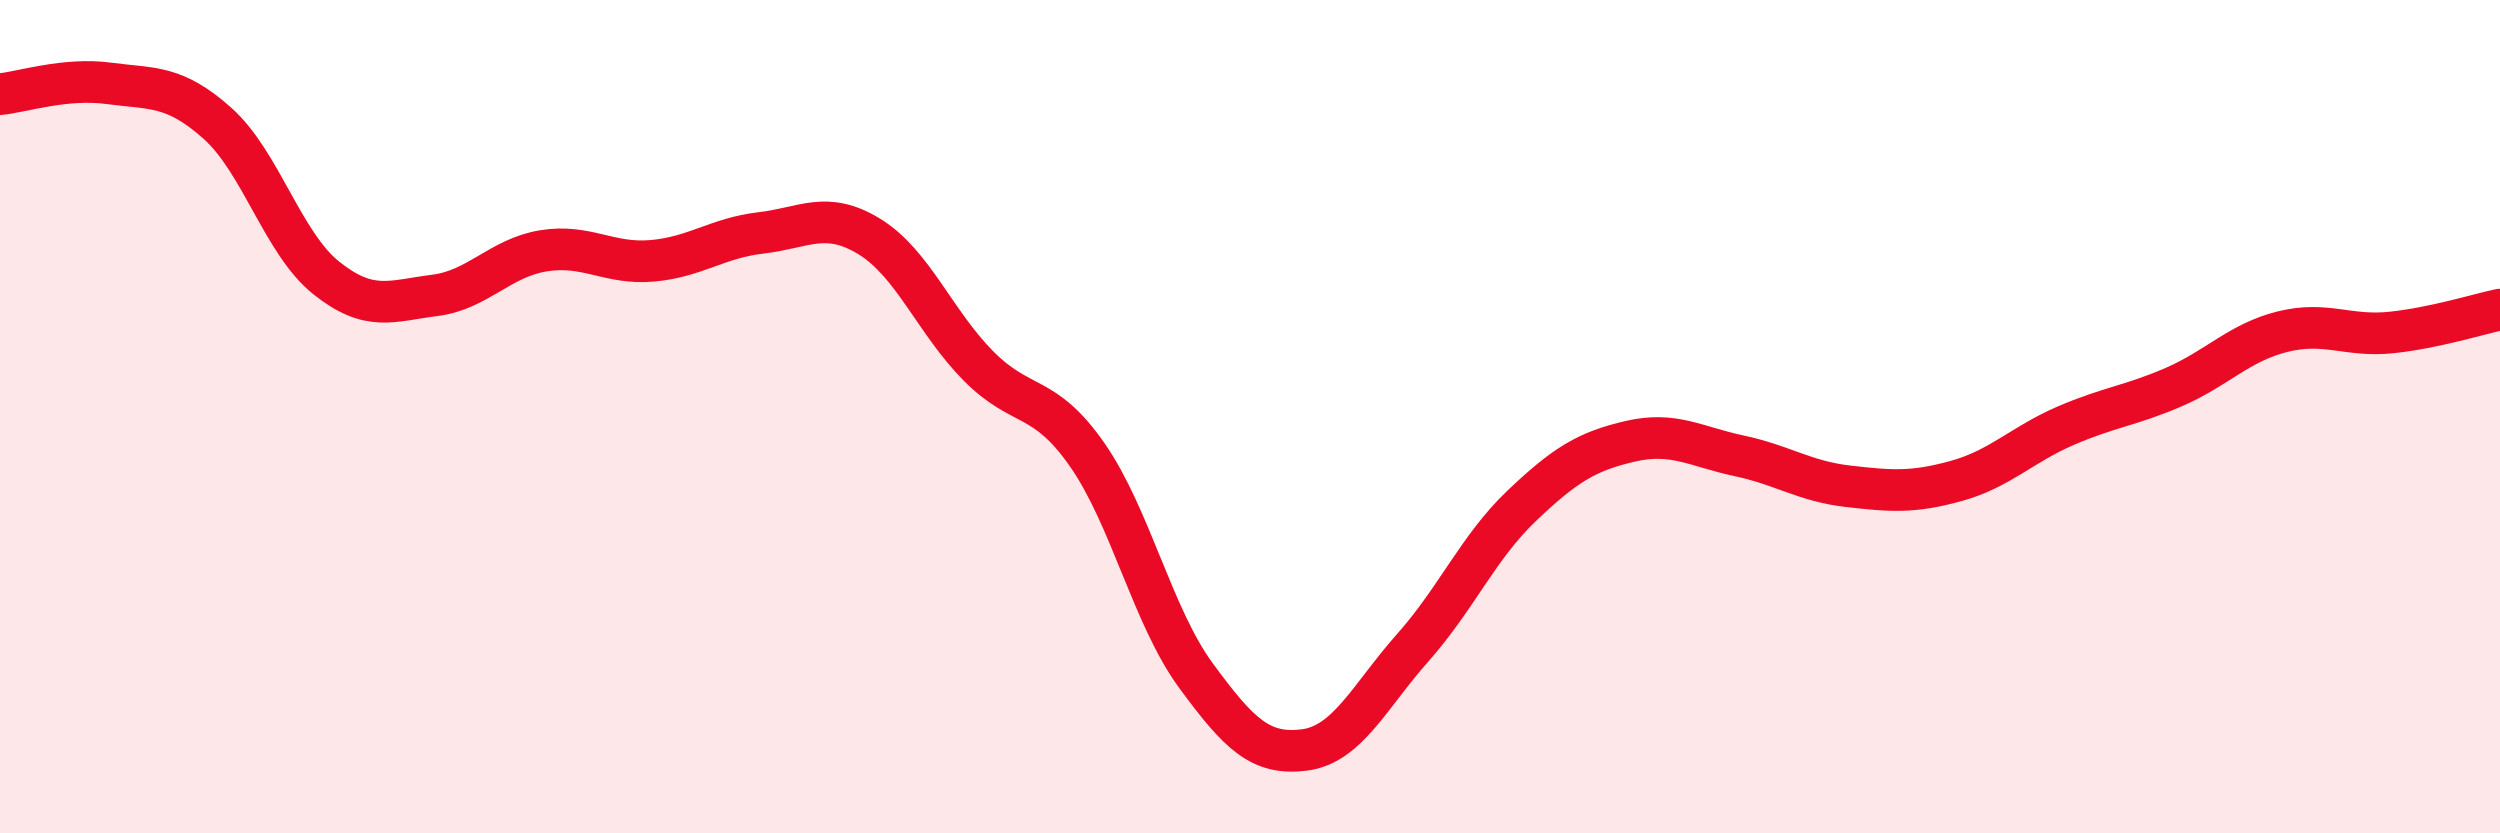
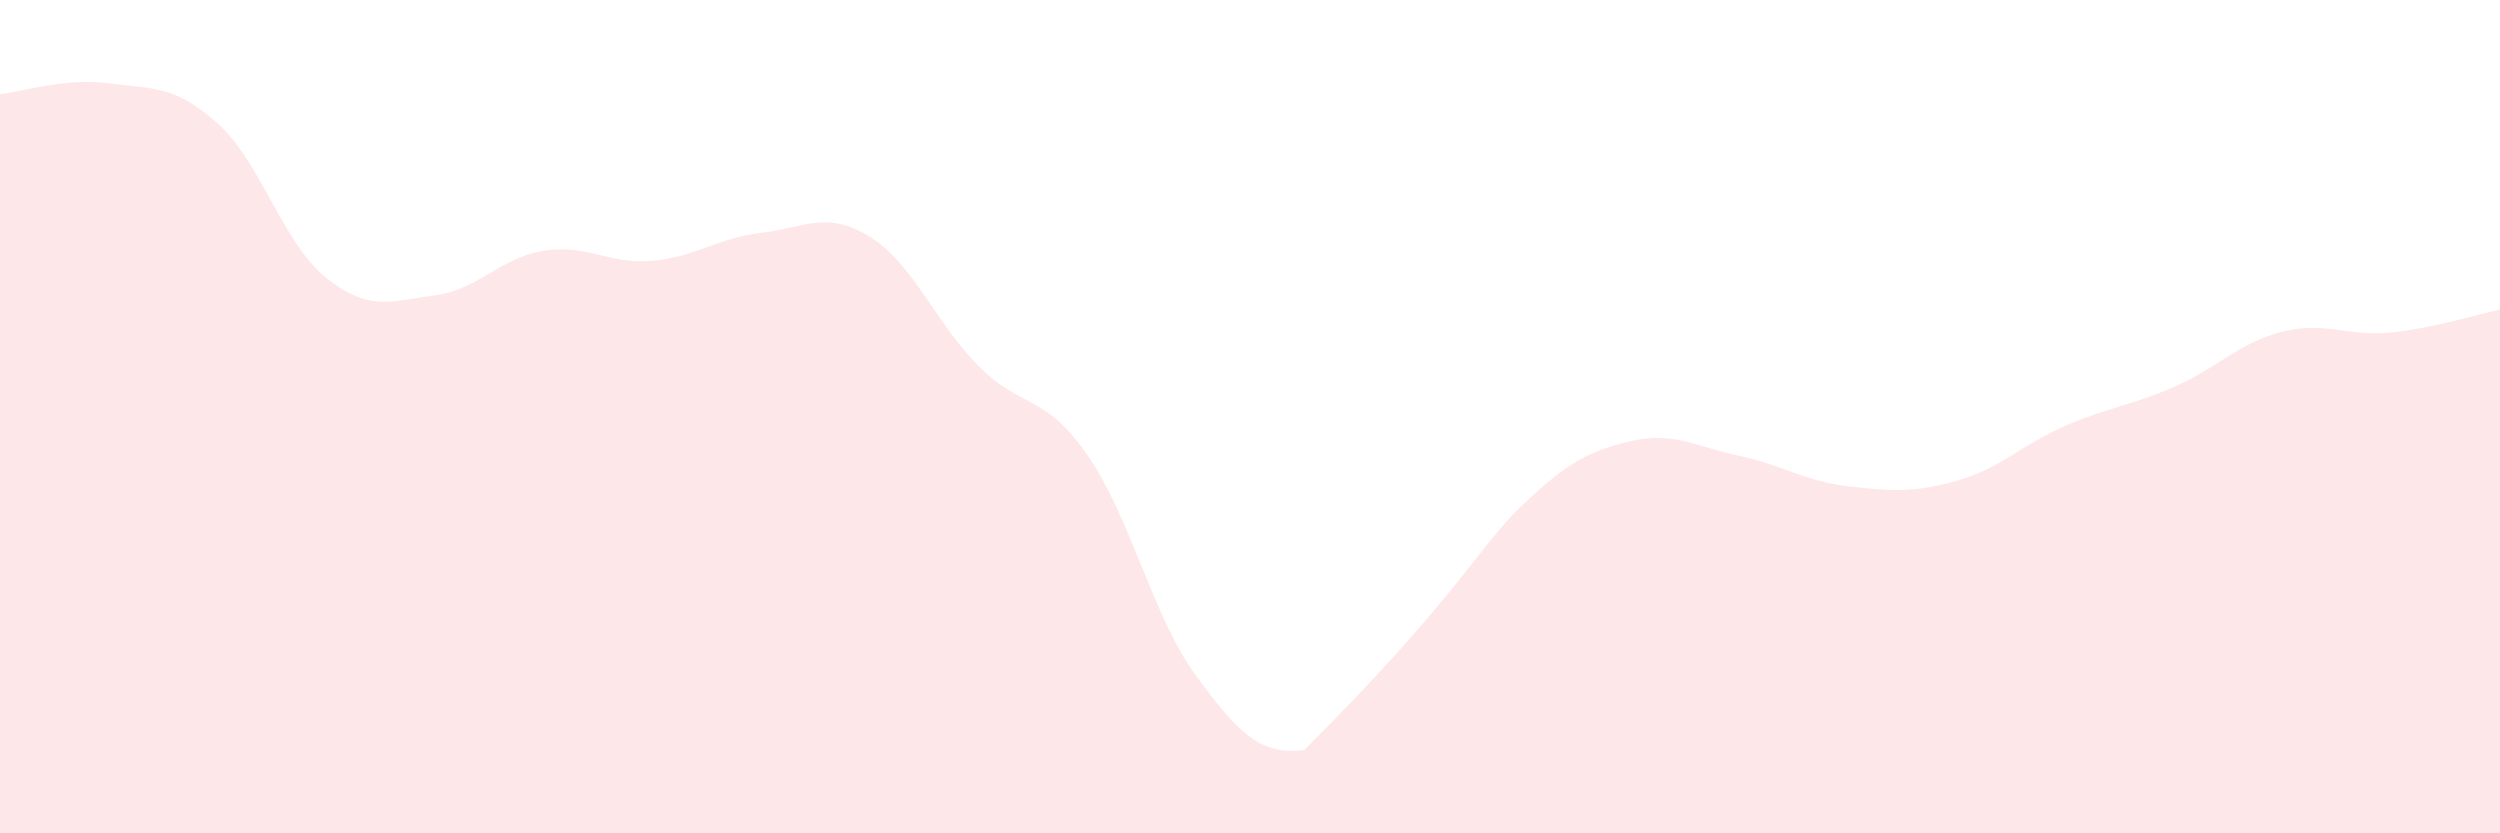
<svg xmlns="http://www.w3.org/2000/svg" width="60" height="20" viewBox="0 0 60 20">
-   <path d="M 0,2.26 C 0.52,2.21 1.57,1.86 2.61,2 C 3.65,2.14 4.18,2.03 5.22,2.96 C 6.26,3.89 6.79,5.84 7.83,6.67 C 8.87,7.5 9.39,7.22 10.43,7.09 C 11.47,6.96 12,6.19 13.04,6.02 C 14.08,5.85 14.61,6.35 15.65,6.26 C 16.69,6.17 17.22,5.71 18.26,5.59 C 19.3,5.47 19.83,5.04 20.87,5.68 C 21.91,6.32 22.44,7.73 23.48,8.78 C 24.52,9.83 25.05,9.42 26.09,10.91 C 27.13,12.4 27.66,14.79 28.7,16.21 C 29.74,17.63 30.26,18.13 31.3,18 C 32.34,17.87 32.87,16.71 33.91,15.54 C 34.95,14.37 35.48,13.13 36.52,12.14 C 37.56,11.15 38.09,10.83 39.13,10.59 C 40.17,10.35 40.7,10.72 41.74,10.94 C 42.78,11.16 43.31,11.55 44.35,11.67 C 45.39,11.79 45.92,11.83 46.96,11.54 C 48,11.25 48.53,10.67 49.57,10.22 C 50.61,9.77 51.13,9.74 52.17,9.29 C 53.21,8.84 53.74,8.22 54.78,7.96 C 55.82,7.7 56.35,8.09 57.39,7.98 C 58.43,7.87 59.48,7.54 60,7.43L60 20L0 20Z" fill="#EB0A25" opacity="0.1" stroke-linecap="round" stroke-linejoin="round" />
-   <path d="M 0,2.26 C 0.52,2.21 1.57,1.86 2.61,2 C 3.65,2.14 4.18,2.03 5.22,2.96 C 6.26,3.89 6.79,5.84 7.83,6.67 C 8.87,7.5 9.39,7.22 10.43,7.09 C 11.47,6.96 12,6.19 13.04,6.02 C 14.08,5.85 14.61,6.35 15.65,6.26 C 16.69,6.17 17.22,5.71 18.26,5.59 C 19.3,5.47 19.83,5.04 20.87,5.68 C 21.91,6.32 22.44,7.73 23.48,8.78 C 24.52,9.83 25.05,9.42 26.09,10.91 C 27.13,12.4 27.66,14.79 28.7,16.21 C 29.74,17.63 30.26,18.13 31.3,18 C 32.34,17.87 32.87,16.71 33.91,15.54 C 34.95,14.37 35.48,13.13 36.52,12.14 C 37.56,11.15 38.09,10.83 39.13,10.59 C 40.17,10.35 40.7,10.72 41.74,10.94 C 42.78,11.16 43.31,11.55 44.35,11.67 C 45.39,11.79 45.92,11.83 46.96,11.54 C 48,11.25 48.53,10.67 49.57,10.22 C 50.61,9.77 51.13,9.74 52.17,9.29 C 53.21,8.84 53.74,8.22 54.78,7.96 C 55.82,7.7 56.35,8.09 57.39,7.98 C 58.43,7.87 59.48,7.54 60,7.43" stroke="#EB0A25" stroke-width="1" fill="none" stroke-linecap="round" stroke-linejoin="round" />
+   <path d="M 0,2.26 C 0.52,2.21 1.57,1.86 2.61,2 C 3.65,2.14 4.18,2.03 5.22,2.96 C 6.26,3.89 6.79,5.84 7.83,6.67 C 8.87,7.5 9.39,7.22 10.43,7.09 C 11.47,6.96 12,6.19 13.04,6.02 C 14.08,5.85 14.61,6.35 15.65,6.26 C 16.69,6.17 17.22,5.71 18.26,5.59 C 19.3,5.47 19.83,5.04 20.87,5.68 C 21.91,6.32 22.44,7.73 23.48,8.78 C 24.52,9.83 25.05,9.42 26.09,10.91 C 27.13,12.4 27.66,14.79 28.7,16.21 C 29.74,17.63 30.26,18.13 31.3,18 C 34.95,14.37 35.48,13.13 36.52,12.14 C 37.56,11.15 38.09,10.83 39.13,10.59 C 40.17,10.35 40.7,10.72 41.74,10.94 C 42.78,11.16 43.31,11.55 44.35,11.67 C 45.39,11.79 45.92,11.83 46.96,11.54 C 48,11.25 48.53,10.67 49.57,10.22 C 50.61,9.77 51.13,9.74 52.17,9.29 C 53.21,8.84 53.74,8.22 54.78,7.96 C 55.82,7.7 56.35,8.09 57.39,7.98 C 58.43,7.87 59.48,7.54 60,7.43L60 20L0 20Z" fill="#EB0A25" opacity="0.1" stroke-linecap="round" stroke-linejoin="round" />
</svg>